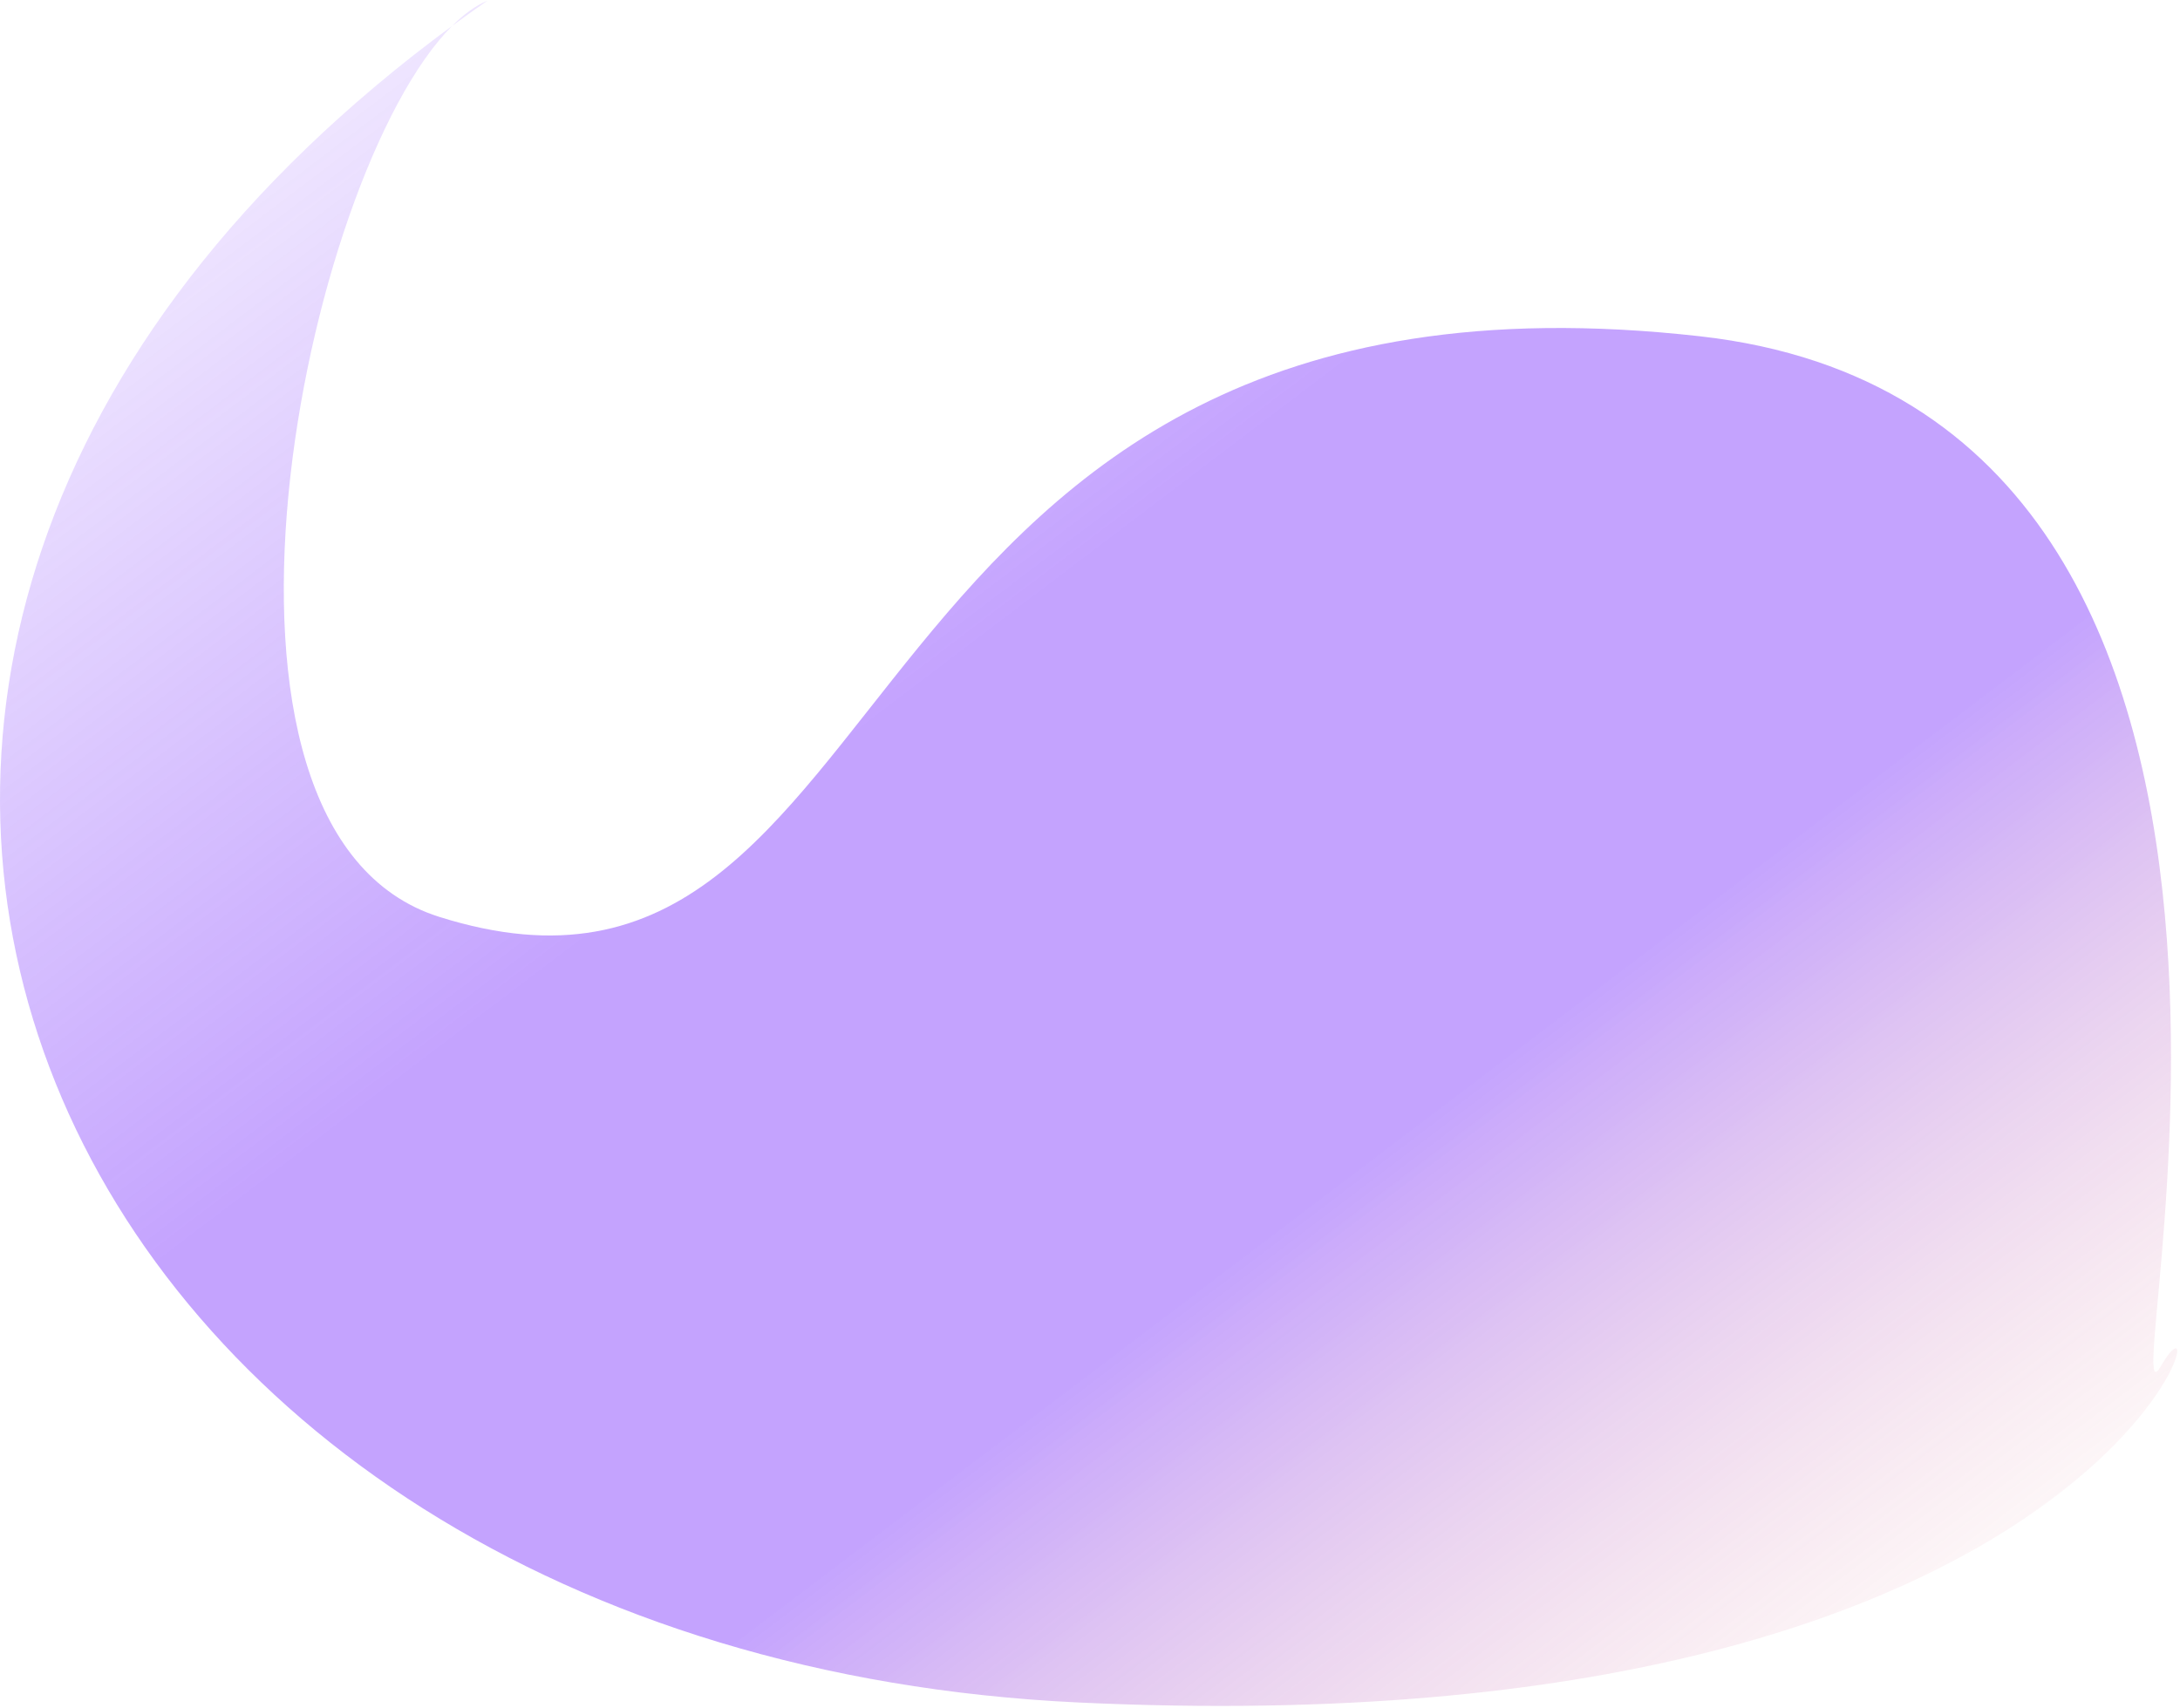
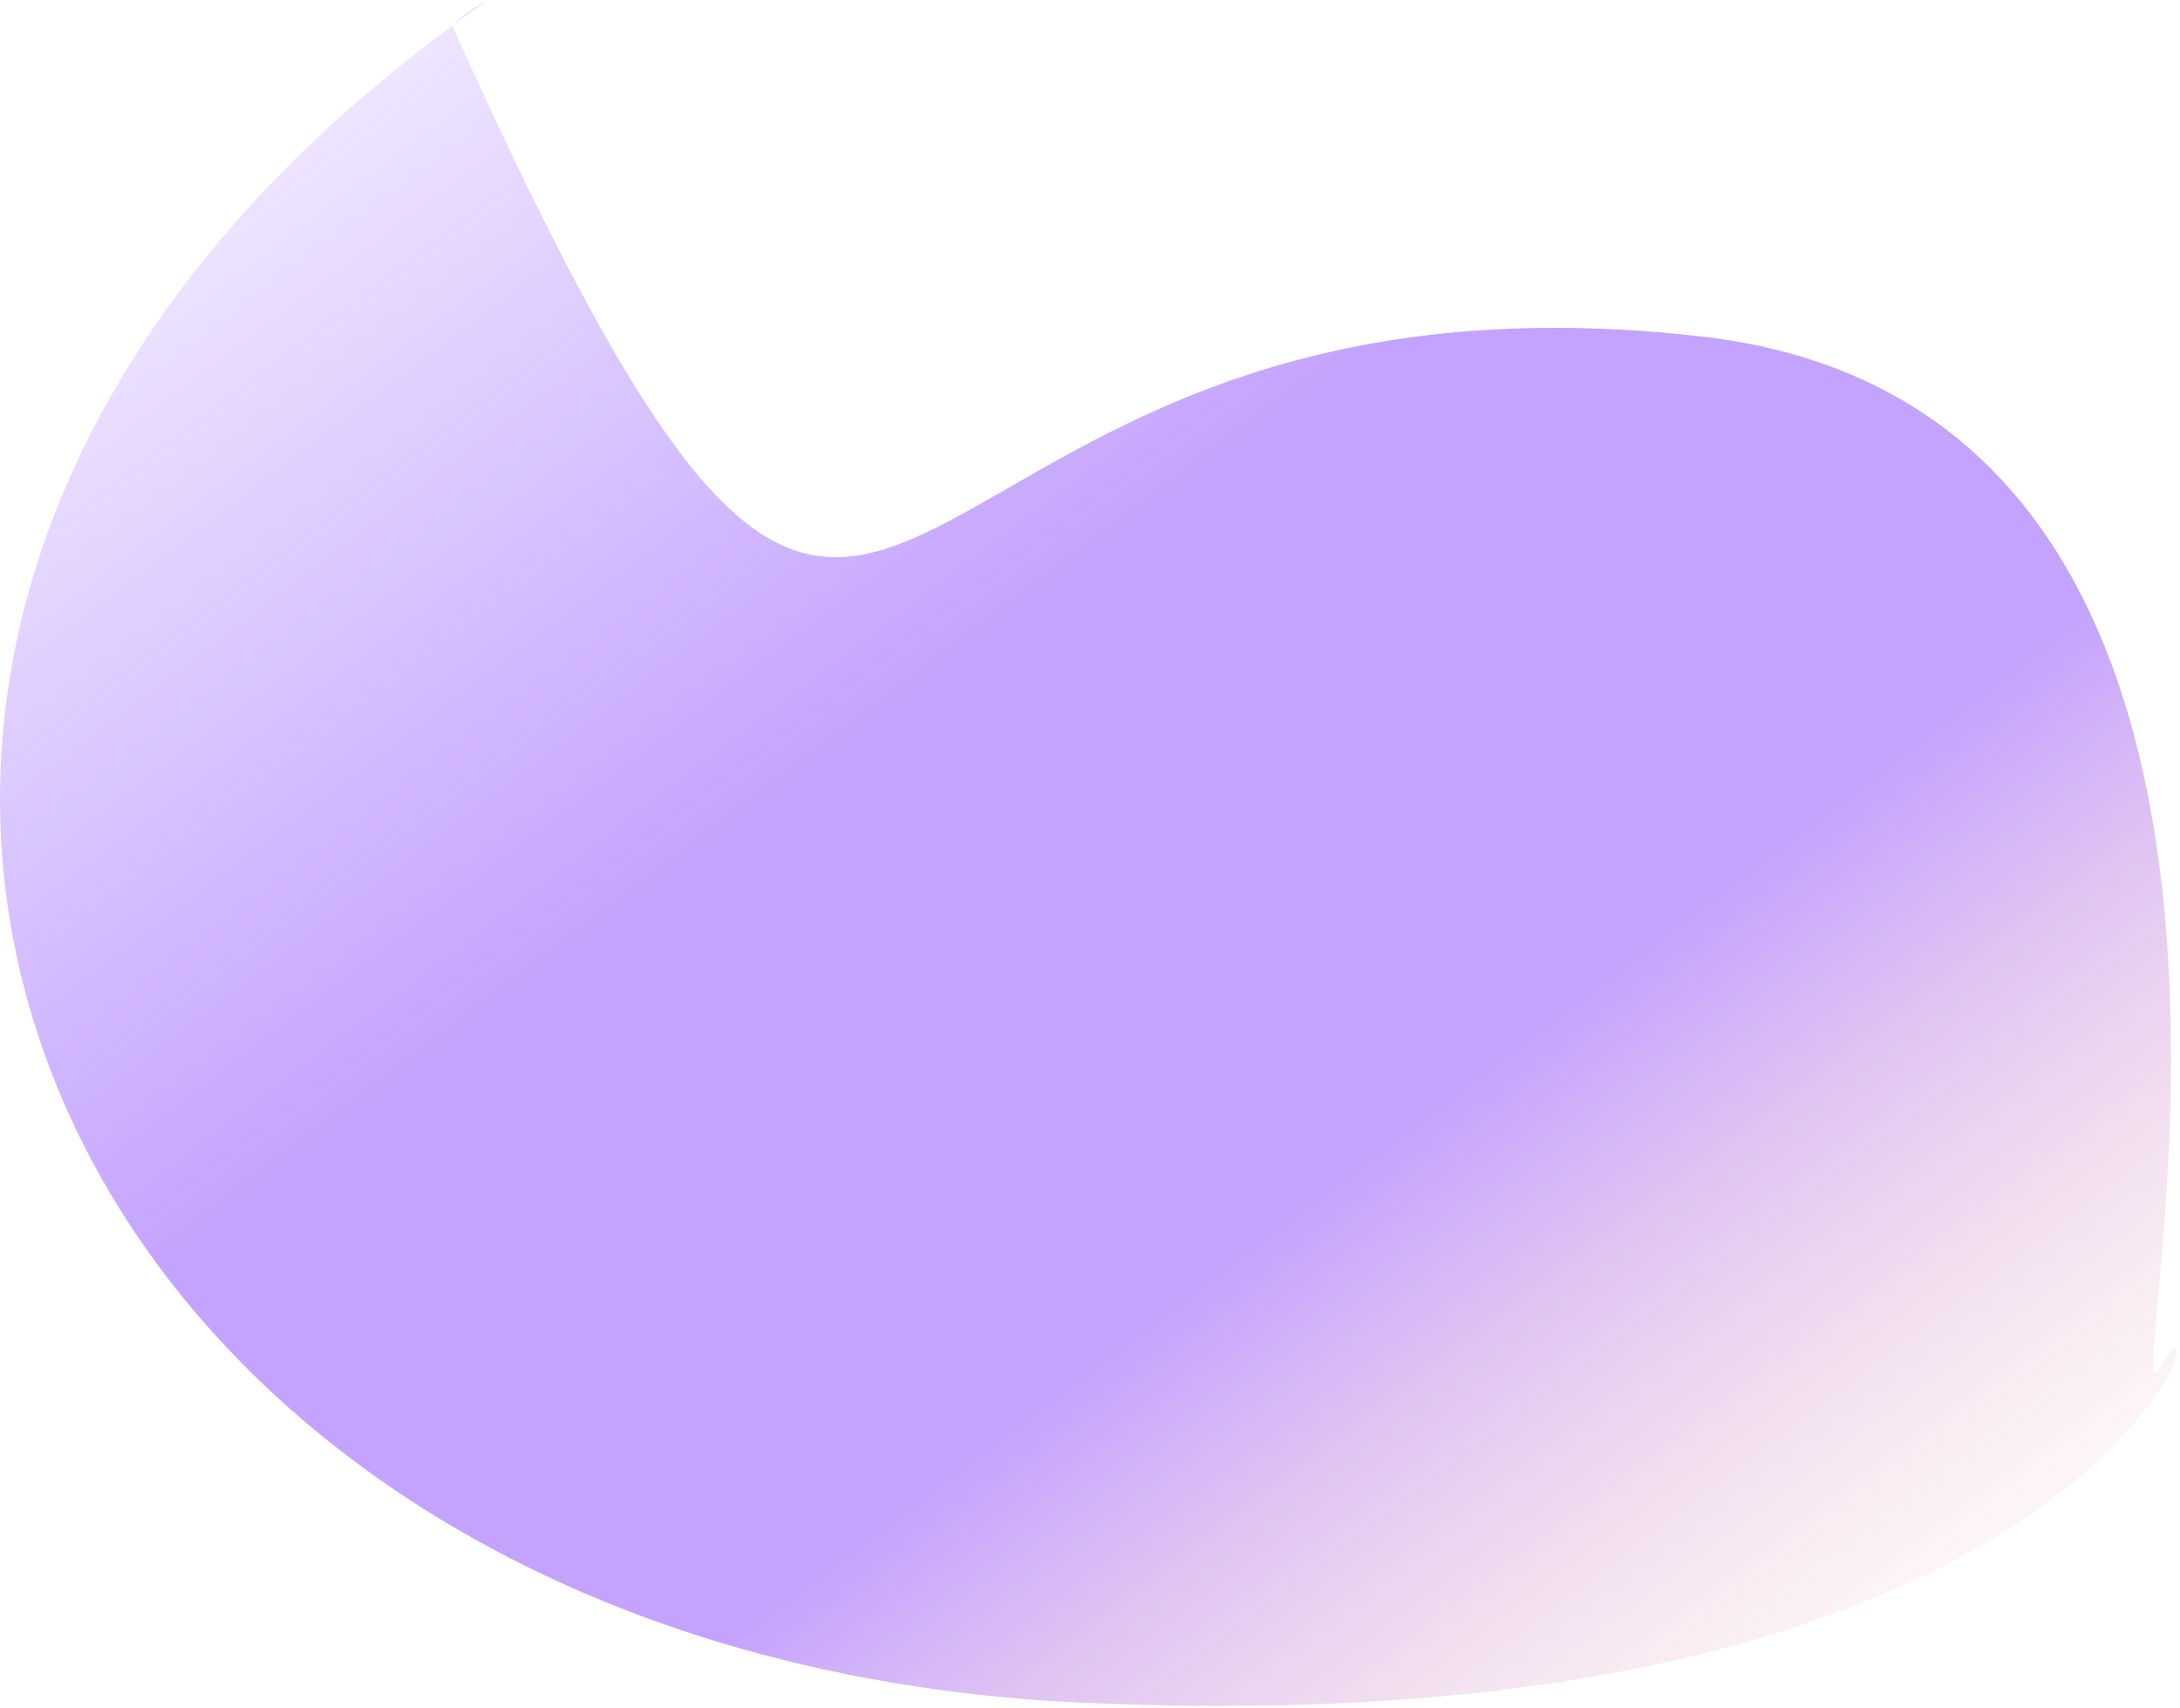
<svg xmlns="http://www.w3.org/2000/svg" width="536" height="420" viewBox="0 0 536 420" fill="none">
-   <path d="M111.189 6.352C114.064 3.48 116.96 1.375 119.833 0.167C116.894 2.212 114.013 4.274 111.189 6.352C74.54 42.975 41.513 204.466 107.956 225.448C226.618 262.92 200.745 58.219 417.995 82.696C584.836 101.493 518.132 358.92 531.327 335.919C547.822 307.168 523.08 430.798 265.245 418.659C10.813 406.68 -99.907 161.7 111.189 6.352Z" fill="url(#paint0_linear_381_1051)" />
+   <path d="M111.189 6.352C114.064 3.48 116.96 1.375 119.833 0.167C116.894 2.212 114.013 4.274 111.189 6.352C226.618 262.92 200.745 58.219 417.995 82.696C584.836 101.493 518.132 358.92 531.327 335.919C547.822 307.168 523.08 430.798 265.245 418.659C10.813 406.68 -99.907 161.7 111.189 6.352Z" fill="url(#paint0_linear_381_1051)" />
  <defs>
    <linearGradient id="paint0_linear_381_1051" x1="62.97" y1="30.197" x2="405.209" y2="481.415" gradientUnits="userSpaceOnUse">
      <stop stop-color="#6C1AFD" stop-opacity="0.1" />
      <stop offset="0.37" stop-color="#6C1AFD" stop-opacity="0.4" />
      <stop offset="0.65" stop-color="#6C1AFD" stop-opacity="0.4" />
      <stop offset="1" stop-color="#ED746C" stop-opacity="0" />
    </linearGradient>
  </defs>
</svg>